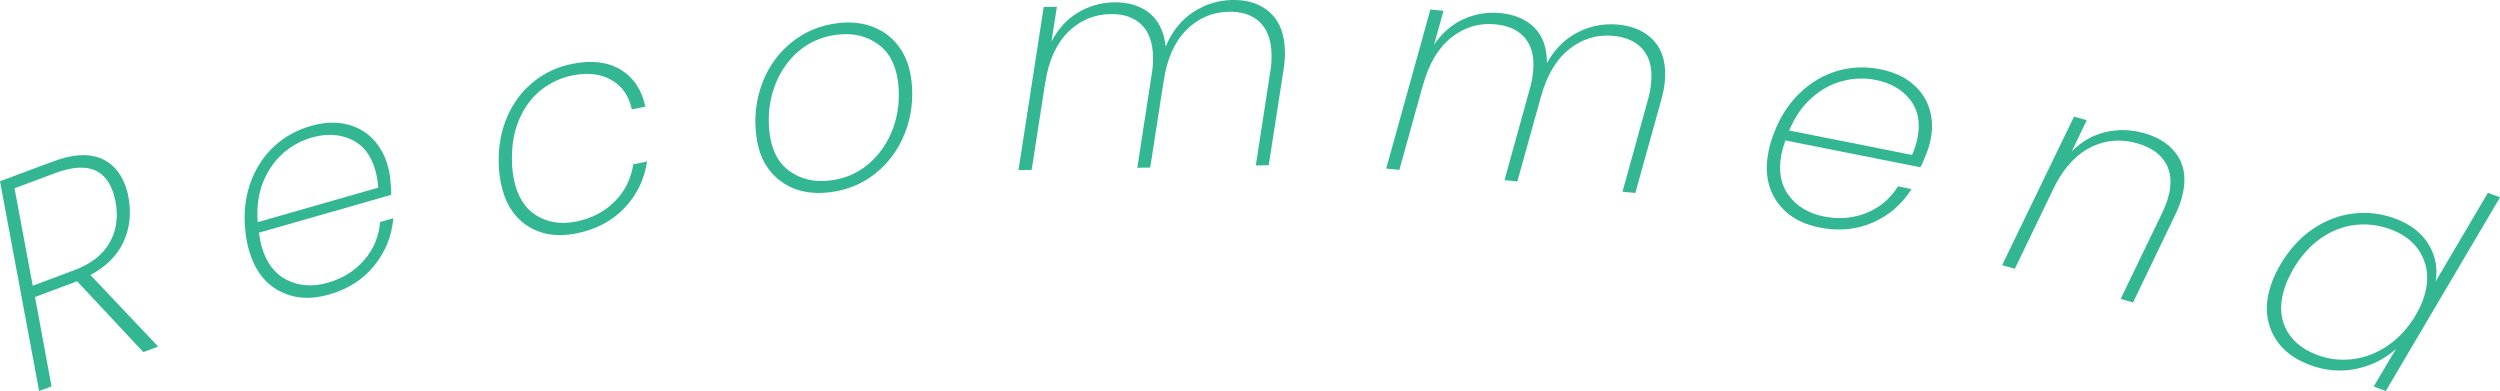
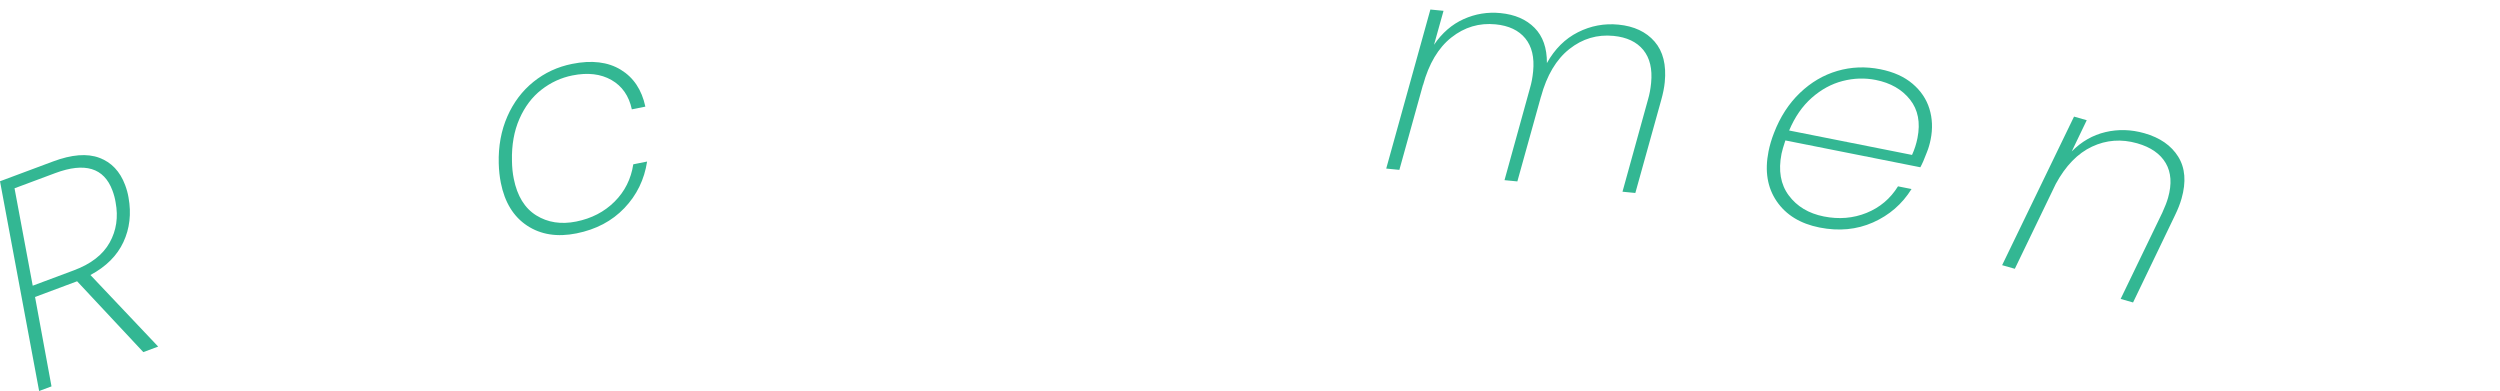
<svg xmlns="http://www.w3.org/2000/svg" id="_レイヤー_2" viewBox="0 0 357.774 55.964">
  <defs>
    <style>.cls-1{fill:#33b793;stroke-width:0px;}</style>
  </defs>
  <g id="layout">
    <path class="cls-1" d="m14.209,22.58c1.736.648,2.969,1.949,3.698,3.902.229.616.392,1.211.487,1.785.415,2.314.171,4.441-.734,6.38s-2.478,3.509-4.718,4.711l9.693,10.24-2.124.793-9.477-10.139-.158.059-5.861,2.188,2.355,12.796-1.771.661L0,25.94l7.593-2.834c2.675-.998,4.881-1.173,6.616-.525Zm1.879,4.673c-1.208-3.238-3.938-4.064-8.187-2.479l-5.822,2.173,2.604,13.939,5.9-2.203c2.439-.91,4.143-2.232,5.109-3.965.967-1.733,1.251-3.653.853-5.762-.085-.547-.237-1.115-.457-1.704Z" />
-     <path class="cls-1" d="m49.531,17.765c1.513.354,2.774,1.048,3.784,2.081,1.009,1.033,1.729,2.306,2.162,3.815.188.659.308,1.279.357,1.859.121,1.035.172,1.822.152,2.363l-18.935,5.419c.144.91.271,1.557.381,1.941.676,2.362,1.895,3.975,3.655,4.837,1.761.863,3.705.99,5.831.381,2.126-.608,3.862-1.691,5.207-3.25s2.1-3.371,2.265-5.439l1.897-.543c-.209,2.526-1.113,4.783-2.714,6.771-1.6,1.989-3.76,3.372-6.478,4.149-2.691.771-5.079.593-7.164-.534-2.084-1.127-3.519-3.063-4.305-5.81-.244-.852-.415-1.754-.513-2.706-.265-2.45-.039-4.714.678-6.79.716-2.077,1.823-3.827,3.323-5.253,1.499-1.424,3.285-2.433,5.357-3.026,1.857-.531,3.542-.619,5.057-.266Zm4.177,6.582c-.621-2.17-1.776-3.637-3.466-4.401s-3.57-.851-5.643-.257c-1.534.438-2.916,1.206-4.146,2.301-1.23,1.095-2.174,2.479-2.83,4.152-.656,1.674-.904,3.557-.742,5.65l17.239-4.935c-.04-.85-.178-1.688-.413-2.511Z" />
    <path class="cls-1" d="m72.599,16.68c.882-2.012,2.128-3.667,3.738-4.965,1.61-1.299,3.458-2.156,5.545-2.574,2.8-.561,5.118-.281,6.955.837s3.01,2.879,3.52,5.282l-1.935.388c-.415-1.928-1.388-3.328-2.918-4.201-1.531-.874-3.396-1.091-5.591-.651-1.62.324-3.097,1.006-4.43,2.045-1.334,1.039-2.384,2.429-3.148,4.17-.766,1.741-1.121,3.742-1.068,6.004.009.901.095,1.758.258,2.57.493,2.465,1.563,4.21,3.21,5.235,1.646,1.024,3.555,1.32,5.724.886,2.195-.439,4.026-1.388,5.49-2.847,1.464-1.458,2.356-3.238,2.678-5.343l1.977-.396c-.396,2.585-1.479,4.805-3.25,6.659-1.77,1.855-4.055,3.062-6.854,3.622-2.746.55-5.096.184-7.052-1.101s-3.214-3.326-3.774-6.128c-.174-.868-.273-1.795-.3-2.78-.064-2.463.345-4.701,1.227-6.713Z" />
-     <path class="cls-1" d="m111.572,25.806c-1.904-1.475-3.023-3.646-3.357-6.512-.303-2.61-.007-5.089.89-7.437s2.299-4.286,4.206-5.817c1.908-1.53,4.127-2.442,6.657-2.737,1.836-.213,3.506-.026,5.012.561s2.736,1.537,3.692,2.849c.956,1.312,1.544,2.92,1.766,4.82.304,2.611,0,5.091-.91,7.439-.911,2.35-2.312,4.289-4.206,5.817-1.894,1.529-4.106,2.44-6.637,2.734-2.836.33-5.207-.242-7.112-1.718Zm12.785-2.393c1.575-1.362,2.729-3.063,3.465-5.105.735-2.041.971-4.196.706-6.467-.294-2.525-1.255-4.368-2.884-5.531-1.629-1.162-3.556-1.614-5.78-1.355-2.197.256-4.076,1.064-5.637,2.425-1.562,1.361-2.701,3.068-3.421,5.121-.719,2.055-.948,4.202-.688,6.443.294,2.525,1.248,4.37,2.863,5.534s3.534,1.616,5.76,1.357c2.169-.253,4.041-1.06,5.615-2.422Z" />
-     <path class="cls-1" d="m181.765,1.803c1.369,1.244,2.078,3.108,2.127,5.594.016.771-.052,1.629-.201,2.575l-2.123,13.671-1.848.036,2.084-13.541c.126-.717.181-1.518.163-2.403-.04-1.999-.595-3.517-1.665-4.553-1.071-1.036-2.558-1.535-4.461-1.498-2.352.047-4.371.916-6.06,2.606s-2.769,4.112-3.237,7.264v-.043s-1.938,12.468-1.938,12.468l-1.847.036,2.084-13.541c.125-.717.18-1.518.162-2.403-.04-1.999-.595-3.517-1.665-4.553s-2.558-1.535-4.461-1.498c-2.352.047-4.371.916-6.06,2.605-1.688,1.691-2.769,4.112-3.237,7.265l-.002-.086-1.937,12.511-1.889.037,3.611-23.344,1.89-.037-.783,4.987c.943-1.819,2.205-3.201,3.782-4.146s3.289-1.437,5.137-1.474c2.071-.041,3.769.469,5.092,1.528,1.322,1.06,2.103,2.658,2.342,4.796.882-2.131,2.179-3.764,3.893-4.898,1.714-1.133,3.592-1.721,5.636-1.762,2.238-.044,4.043.557,5.411,1.801Z" />
    <path class="cls-1" d="m236.787,5.949c1.213,1.396,1.699,3.331,1.457,5.805-.075.768-.242,1.612-.501,2.534l-3.71,13.328-1.839-.18,3.655-13.205c.209-.696.356-1.486.442-2.367.195-1.99-.179-3.562-1.12-4.717-.942-1.153-2.36-1.824-4.255-2.01-2.34-.229-4.448.397-6.323,1.879s-3.23,3.76-4.065,6.835l.005-.043-3.384,12.155-1.839-.18,3.655-13.205c.208-.696.356-1.486.442-2.367.194-1.99-.179-3.562-1.121-4.717-.941-1.154-2.36-1.824-4.255-2.01-2.34-.229-4.447.397-6.322,1.879s-3.23,3.76-4.065,6.835l.008-.085-3.388,12.197-1.881-.185,6.32-22.76,1.881.184-1.361,4.861c1.149-1.695,2.563-2.92,4.241-3.675,1.677-.754,3.435-1.042,5.273-.861,2.062.201,3.688.906,4.878,2.113s1.777,2.886,1.765,5.037c1.125-2.014,2.604-3.483,4.439-4.408,1.834-.926,3.769-1.289,5.803-1.09,2.229.218,3.95,1.025,5.164,2.421Z" />
    <path class="cls-1" d="m273.706,11.986c1.184,1.008,1.988,2.201,2.413,3.582s.484,2.842.178,4.382c-.134.673-.312,1.278-.532,1.816-.365.977-.681,1.7-.945,2.172l-19.316-3.841c-.289.875-.472,1.509-.55,1.9-.479,2.41-.133,4.401,1.039,5.974,1.171,1.572,2.842,2.574,5.011,3.006,2.169.431,4.208.262,6.117-.51,1.908-.771,3.409-2.038,4.502-3.802l1.936.386c-1.341,2.15-3.178,3.744-5.51,4.78-2.333,1.036-4.886,1.278-7.659.728-2.745-.547-4.787-1.797-6.125-3.752-1.339-1.955-1.729-4.334-1.172-7.136.173-.868.434-1.749.782-2.641.885-2.3,2.121-4.21,3.707-5.729,1.587-1.52,3.372-2.569,5.358-3.151,1.984-.581,4.034-.661,6.148-.241,1.895.377,3.434,1.069,4.618,2.076Zm.704,7.764c.44-2.213.083-4.047-1.068-5.499-1.153-1.452-2.787-2.389-4.9-2.809-1.565-.312-3.146-.261-4.74.149-1.595.411-3.066,1.211-4.415,2.398-1.35,1.188-2.431,2.75-3.244,4.686l17.587,3.496c.354-.773.614-1.581.781-2.422Z" />
    <path class="cls-1" d="m311.725,22.427c.998,1.606,1.157,3.604.476,5.995-.211.741-.526,1.543-.946,2.403l-5.994,12.461-1.777-.507,5.959-12.337c.385-.841.66-1.55.824-2.127.563-1.978.453-3.636-.33-4.973s-2.145-2.281-4.083-2.833c-2.262-.645-4.417-.486-6.466.475-2.05.961-3.779,2.74-5.188,5.339l-5.86,12.143-1.817-.518,10.291-21.262,1.817.518-2.146,4.468c1.393-1.414,3.002-2.337,4.827-2.769,1.825-.43,3.681-.377,5.565.16,2.234.636,3.851,1.758,4.849,3.363Z" />
-     <path class="cls-1" d="m330.936,32.811c1.801-1.244,3.737-1.993,5.81-2.249,2.071-.256,4.103-.008,6.093.743,2.174.821,3.752,2.051,4.734,3.689.981,1.638,1.311,3.403.985,5.295l7.488-12.698,1.729.652-16.349,27.721-1.729-.653,3.201-5.387c-1.593,1.444-3.494,2.398-5.704,2.861-2.21.464-4.44.27-6.692-.581-2.62-.988-4.413-2.56-5.381-4.711-.968-2.152-.947-4.563.062-7.236.303-.802.699-1.614,1.189-2.437,1.24-2.097,2.761-3.767,4.562-5.01Zm15.764,10.259c.858-2.271.874-4.334.048-6.188-.826-1.854-2.339-3.196-4.539-4.027-1.729-.652-3.463-.873-5.204-.66s-3.375.855-4.902,1.928-2.835,2.532-3.922,4.382c-.465.832-.812,1.556-1.044,2.171-.878,2.324-.914,4.38-.106,6.166.807,1.786,2.336,3.104,4.589,3.954,1.649.623,3.363.82,5.141.59,1.777-.229,3.445-.882,5.004-1.957,1.558-1.076,2.871-2.512,3.938-4.308.433-.752.766-1.435.998-2.05Z" />
  </g>
</svg>